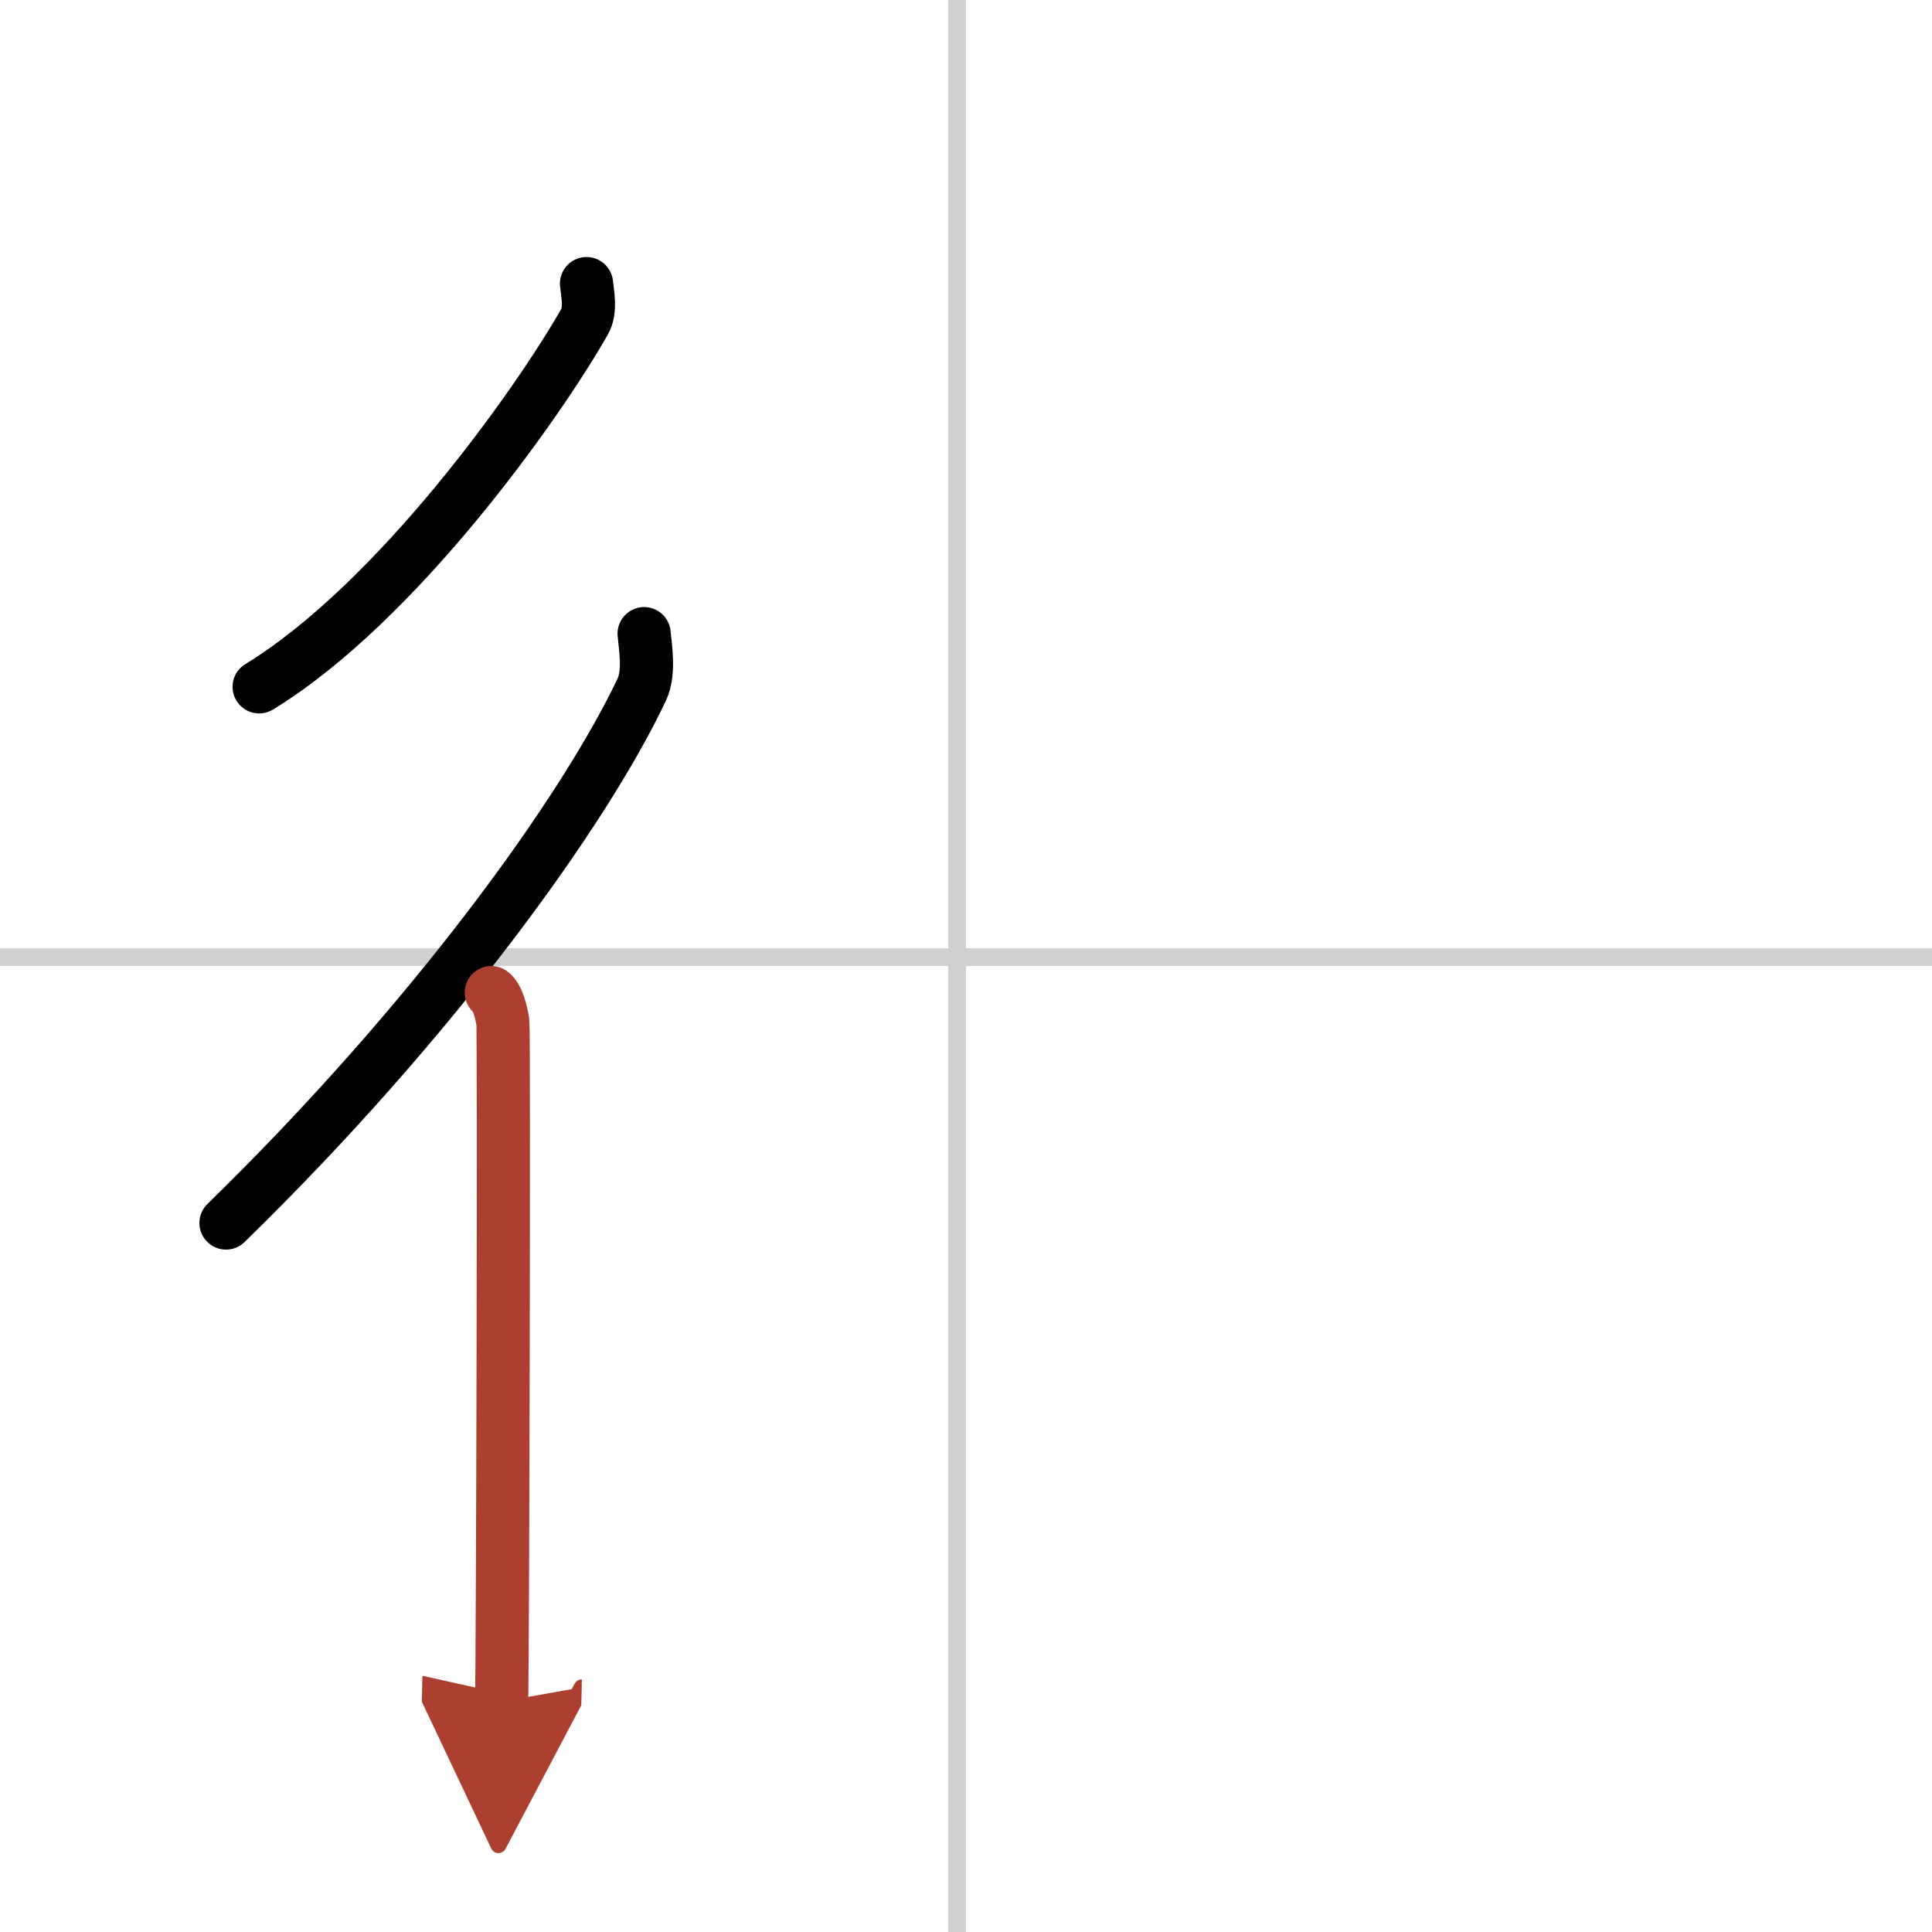
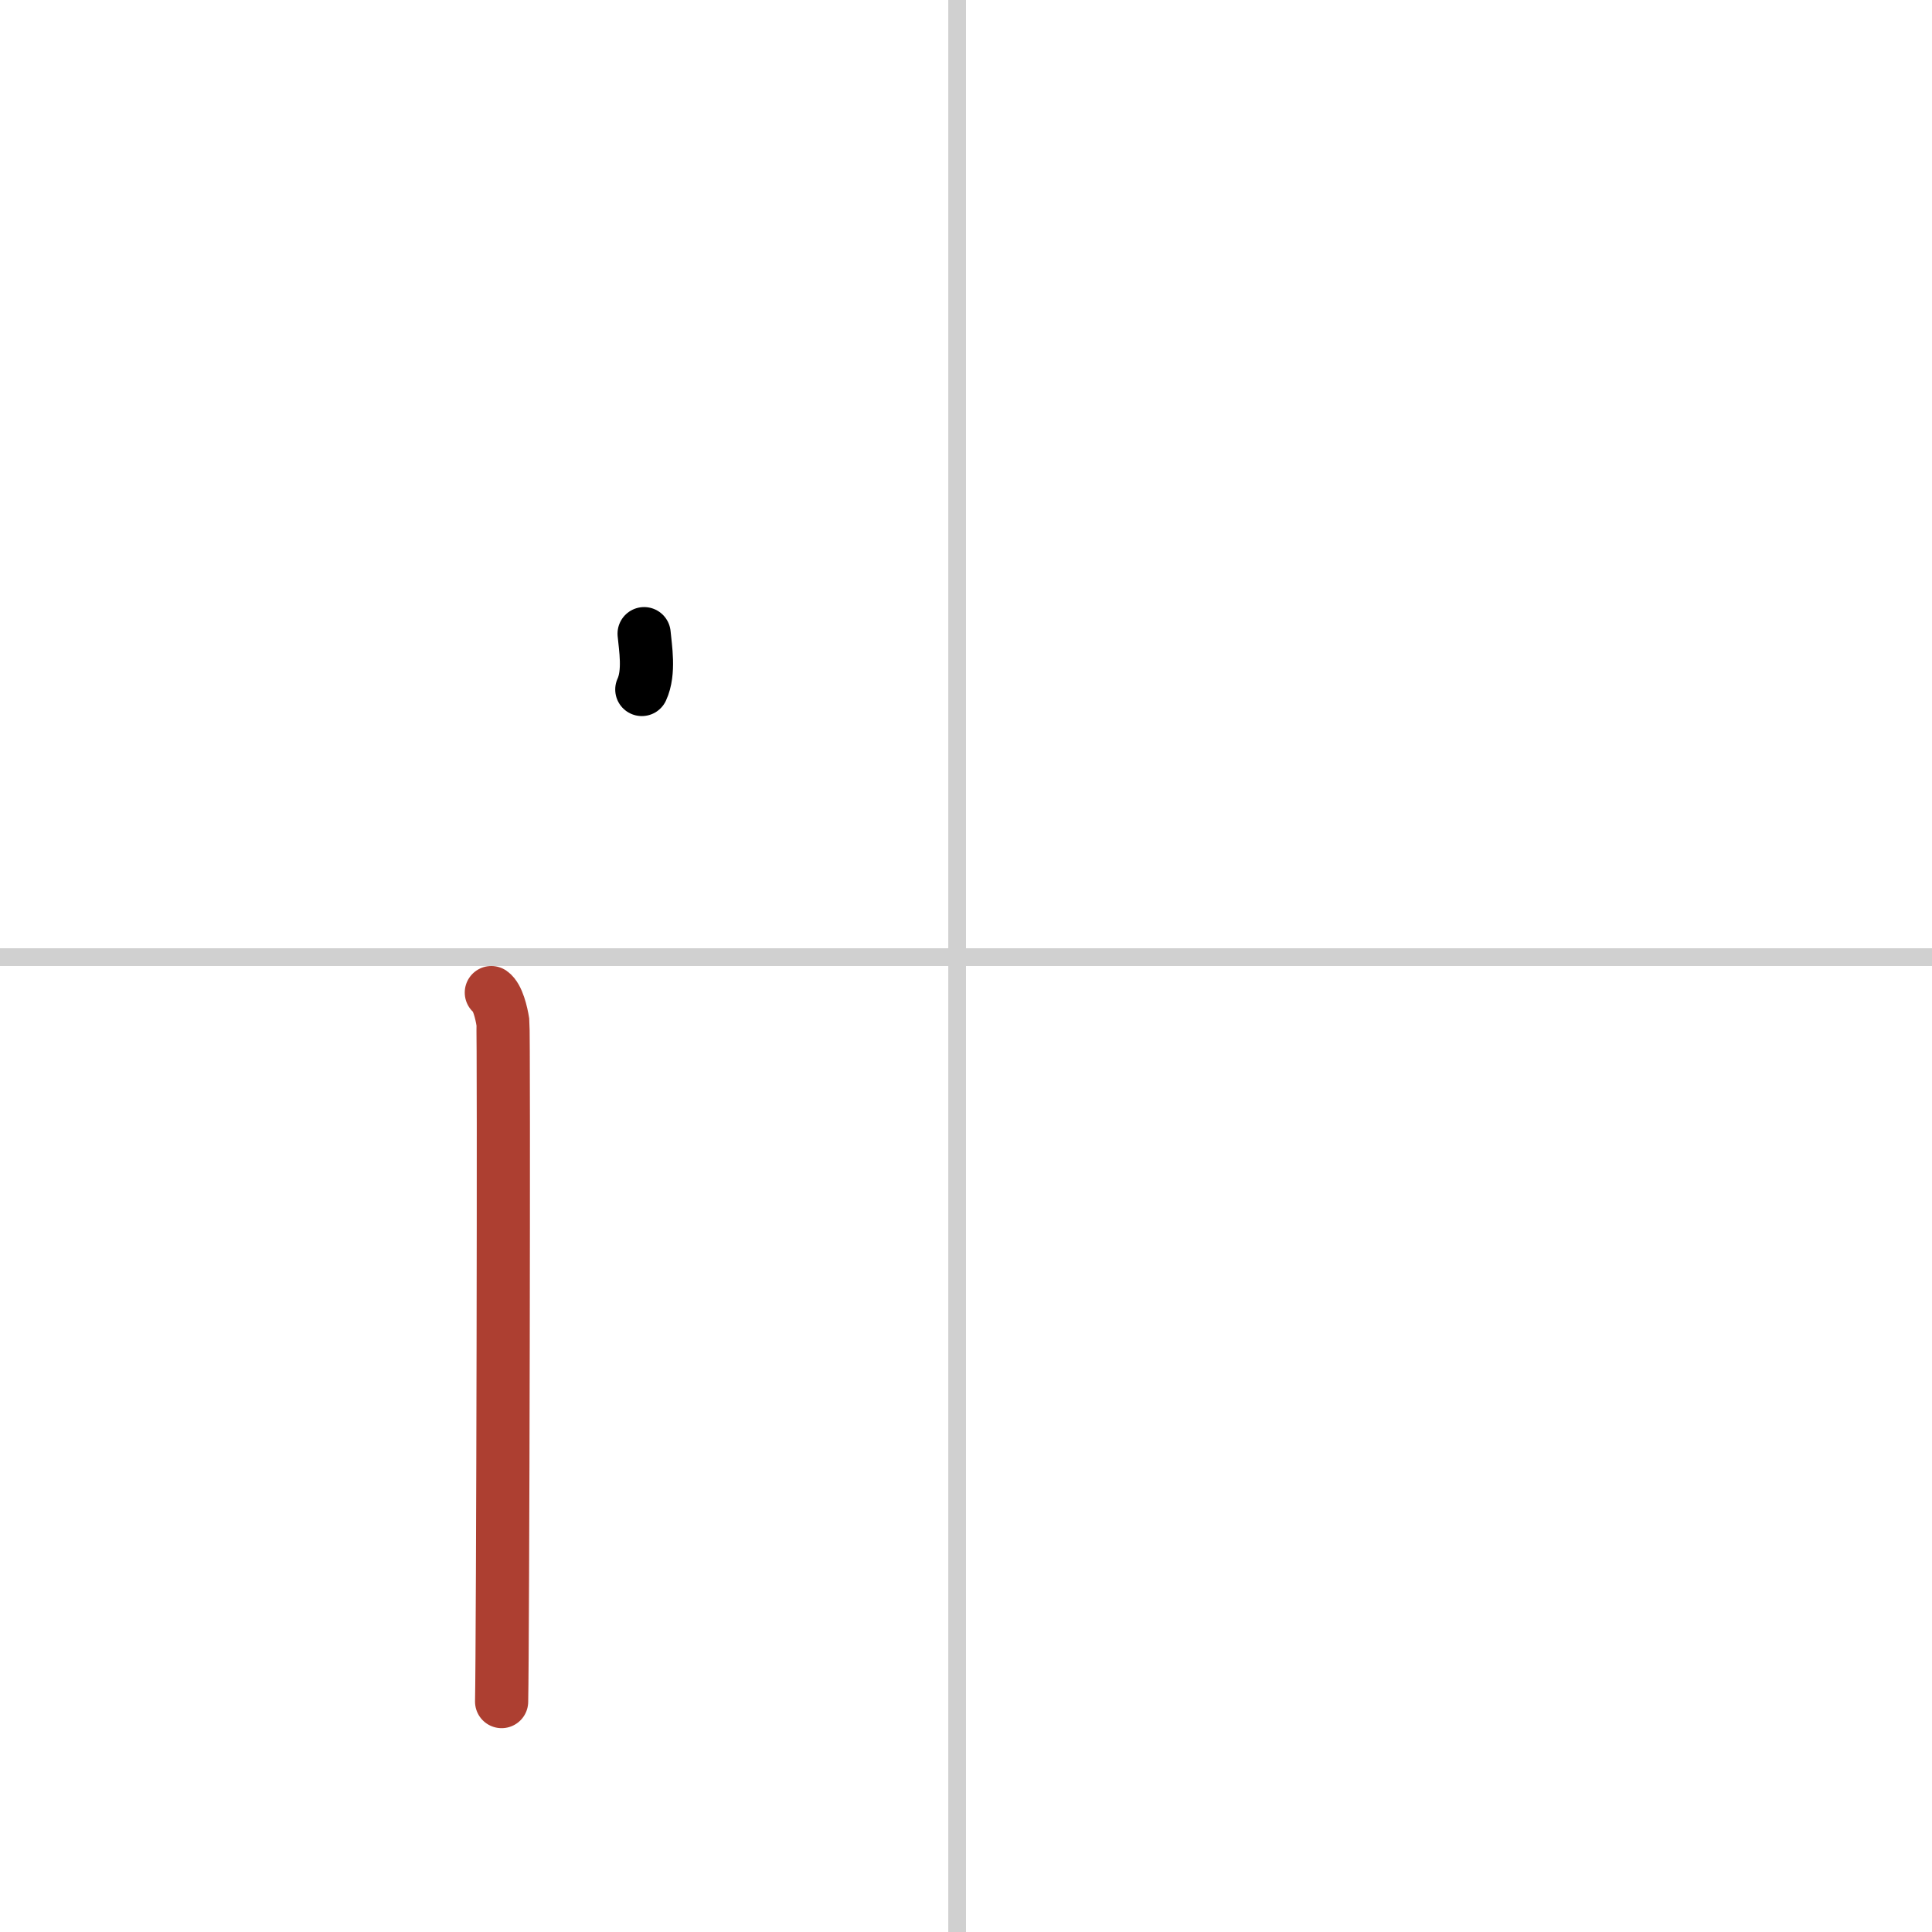
<svg xmlns="http://www.w3.org/2000/svg" width="400" height="400" viewBox="0 0 109 109">
  <defs>
    <marker id="a" markerWidth="4" orient="auto" refX="1" refY="5" viewBox="0 0 10 10">
-       <polyline points="0 0 10 5 0 10 1 5" fill="#ad3f31" stroke="#ad3f31" />
-     </marker>
+       </marker>
  </defs>
  <g fill="none" stroke="#000" stroke-linecap="round" stroke-linejoin="round" stroke-width="3">
    <rect width="100%" height="100%" fill="#fff" stroke="#fff" />
    <line x1="54" x2="54" y2="109" stroke="#d0d0d0" stroke-width="1" />
    <line x2="109" y1="54" y2="54" stroke="#d0d0d0" stroke-width="1" />
-     <path d="m33.09 16c0.05 0.54 0.27 1.49-0.11 2.15-2.64 4.65-10.6 15.86-18.36 20.6" />
-     <path d="M36.34,35.75c0.07,0.78,0.32,2.18-0.13,3.15C33,45.69,24.54,57.5,12.75,69" />
+     <path d="M36.34,35.75c0.07,0.78,0.32,2.18-0.13,3.15" />
    <path d="m27.72 56c0.36 0.25 0.57 1.15 0.65 1.66 0.07 0.51 0 35.15-0.07 38.34" marker-end="url(#a)" stroke="#ad3f31" />
  </g>
</svg>